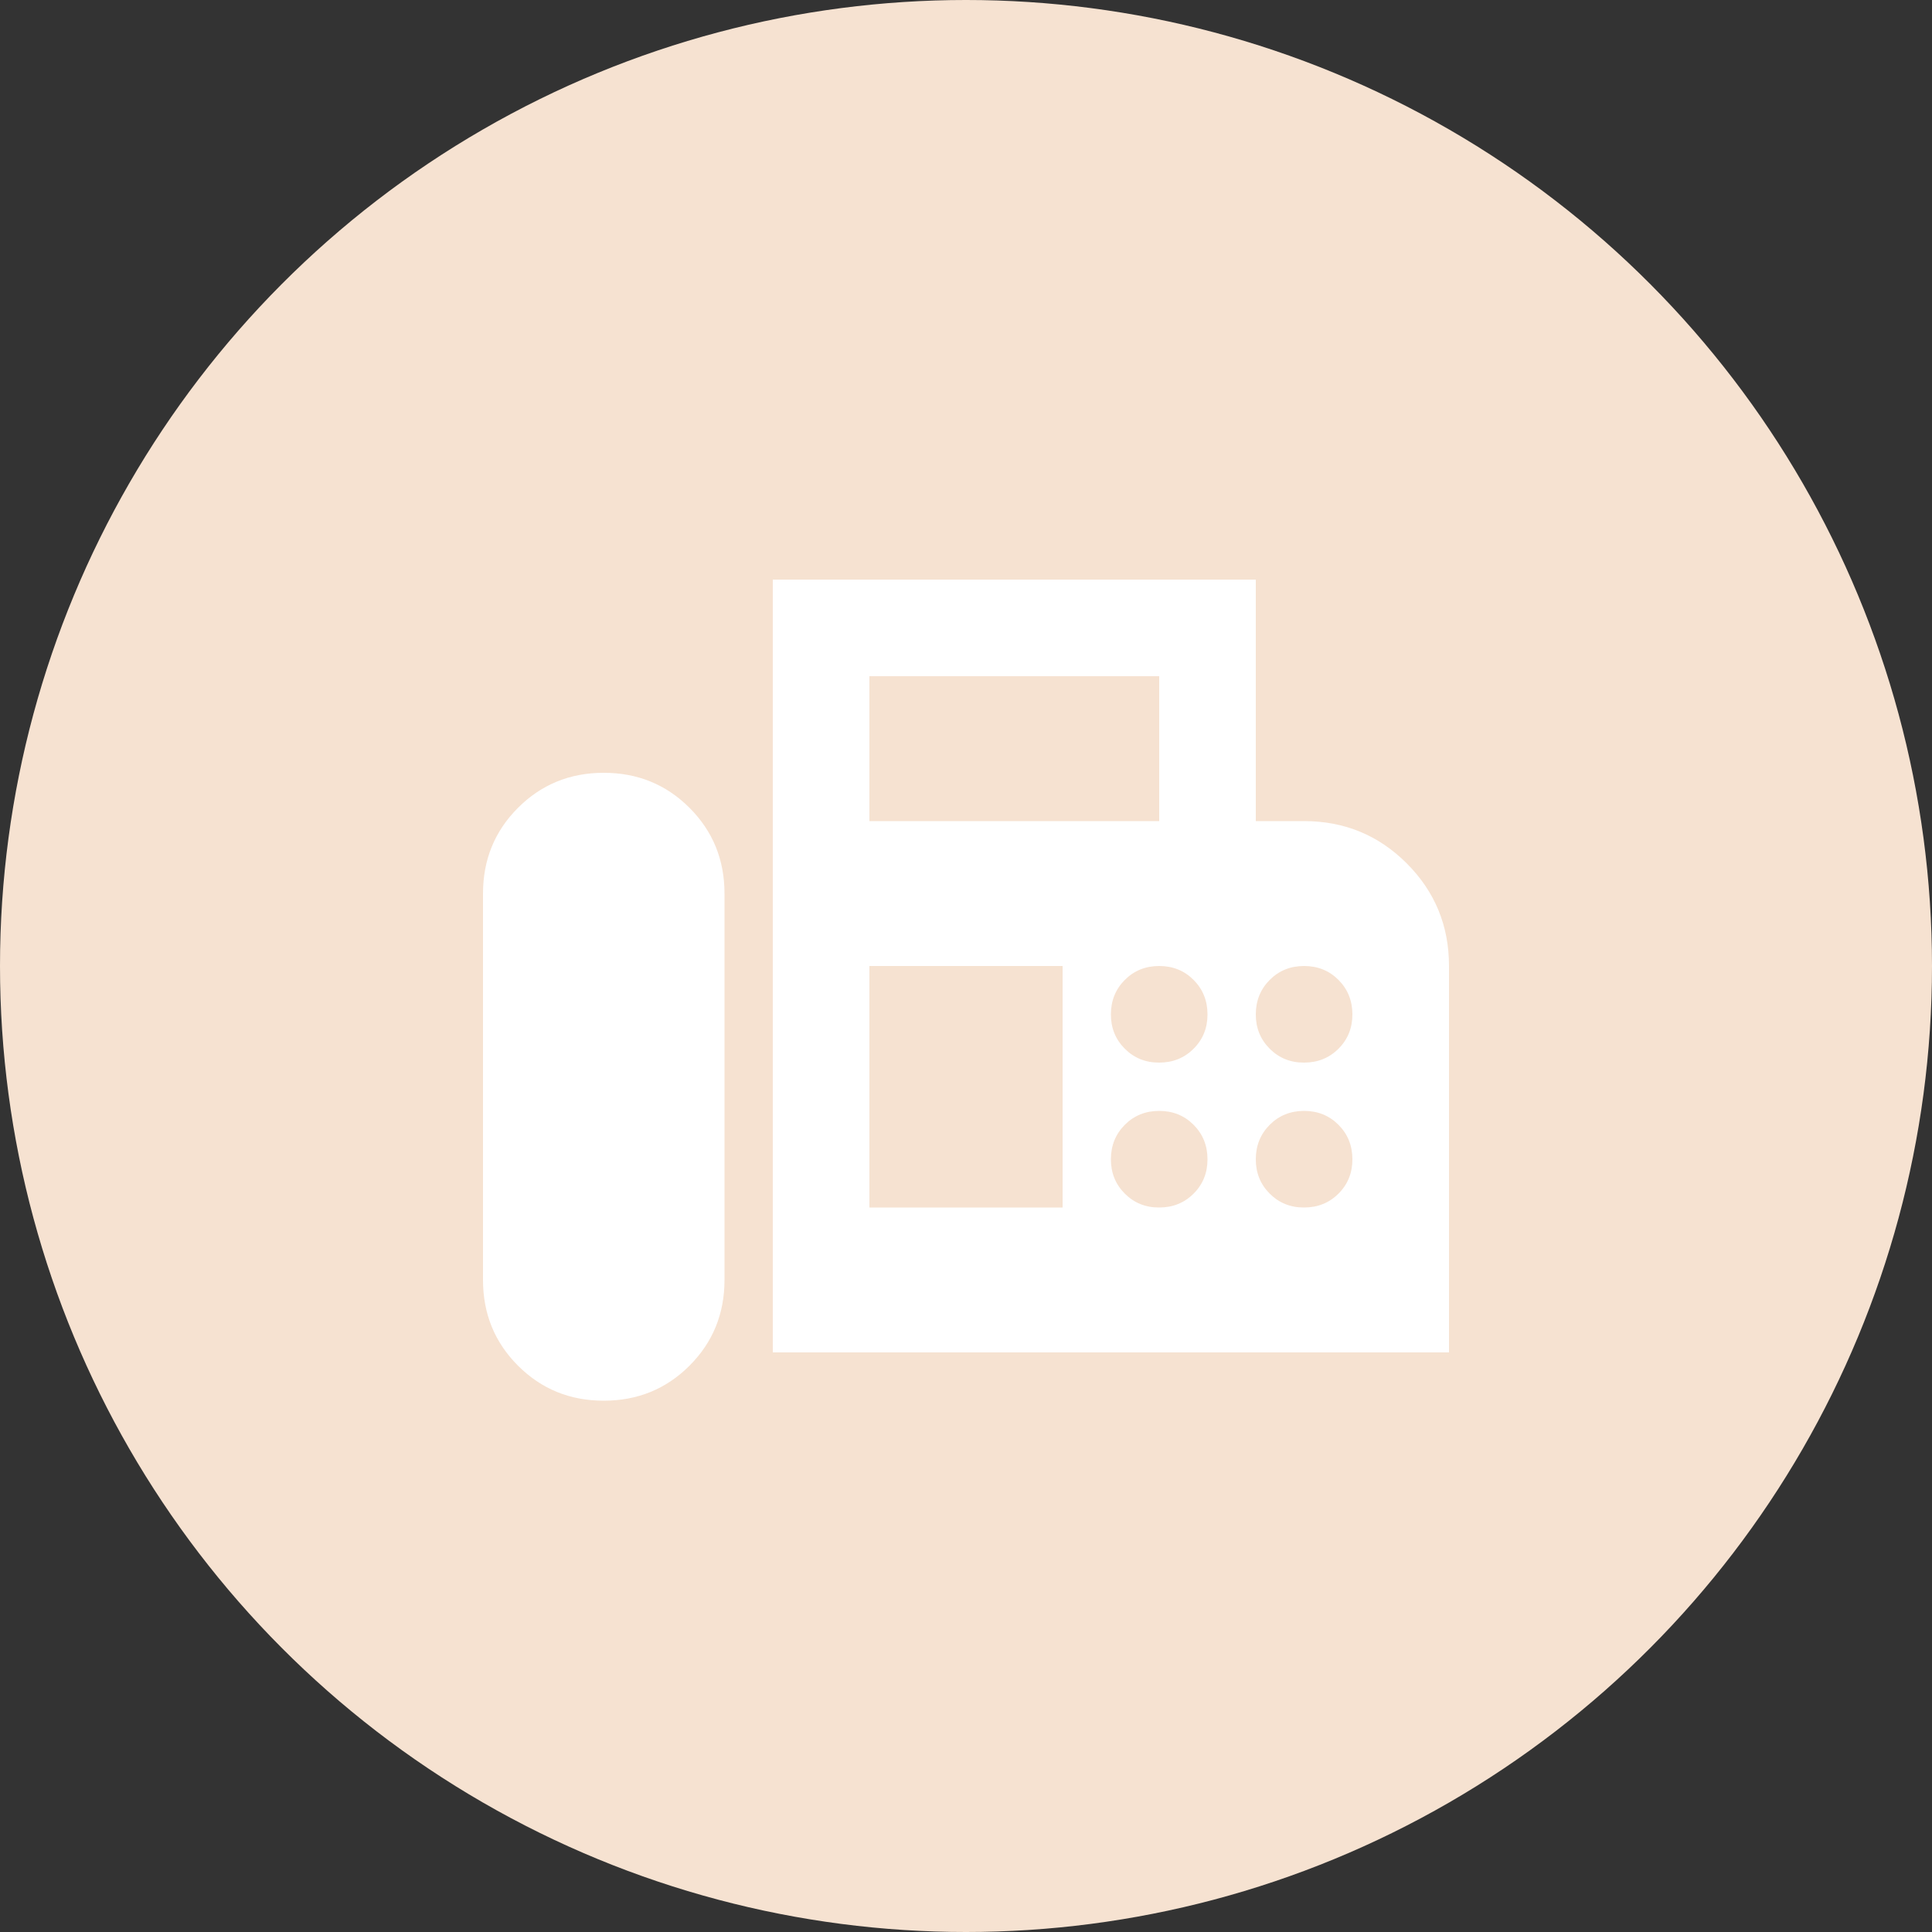
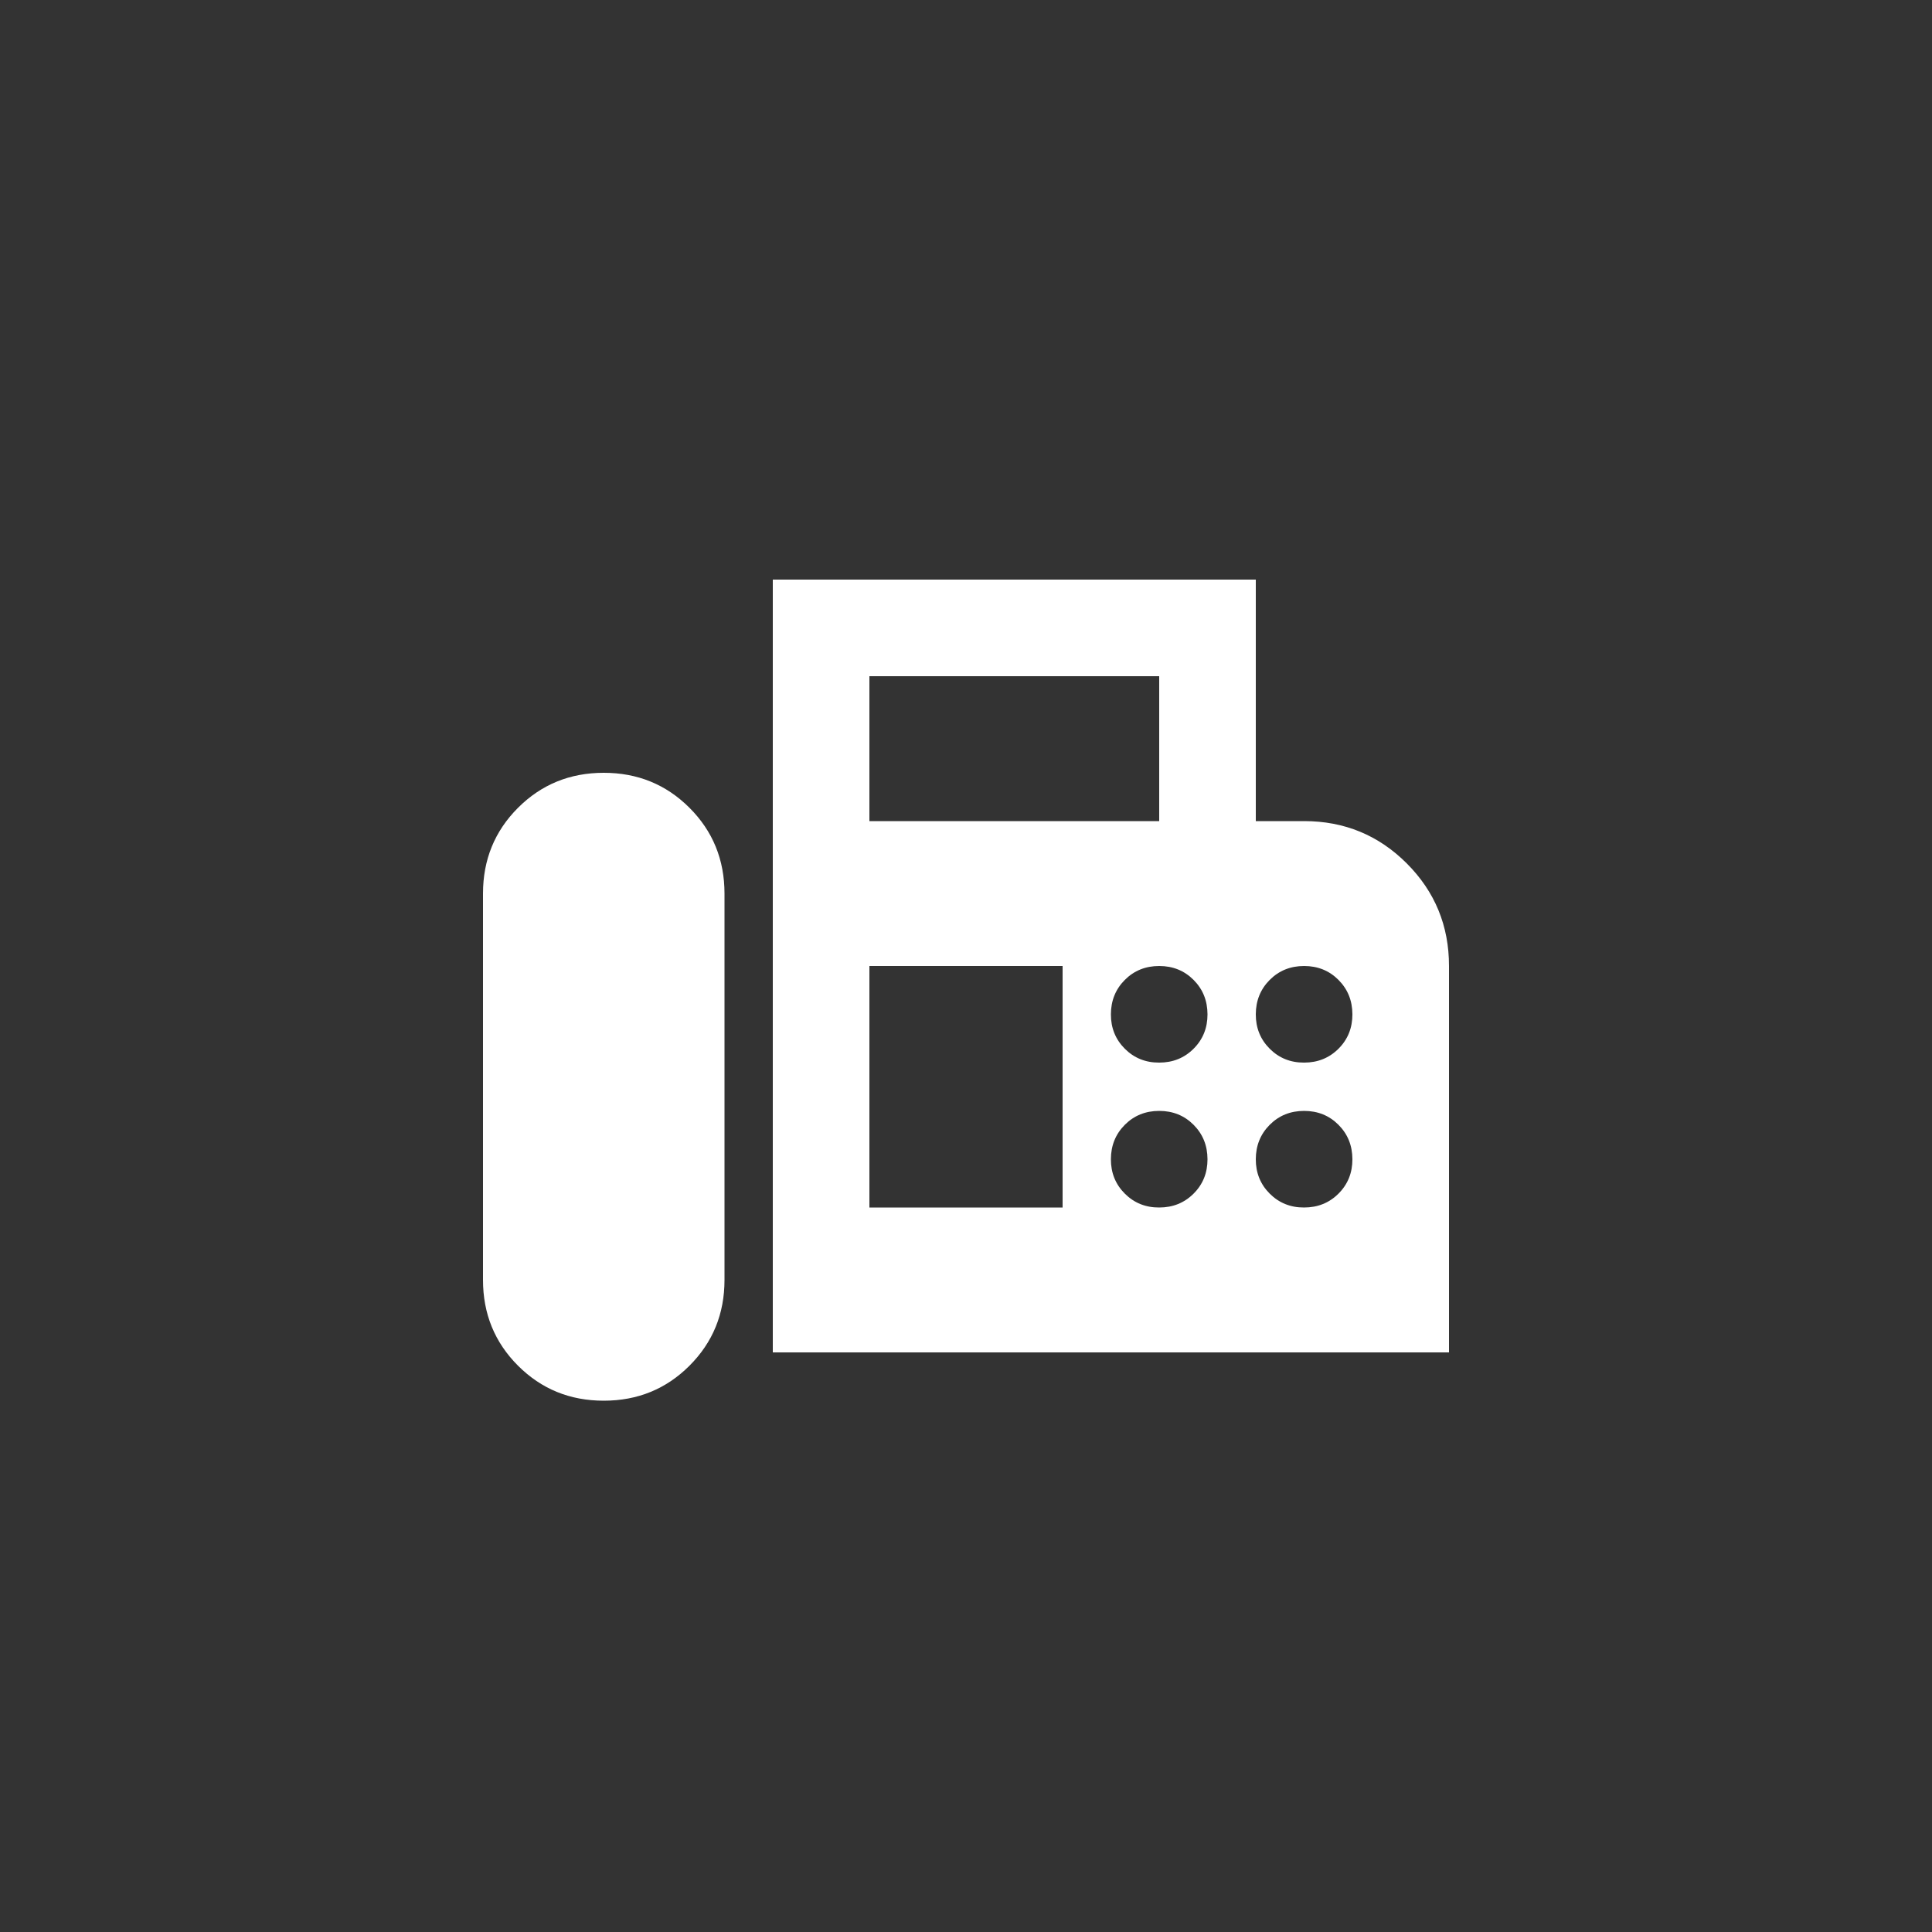
<svg xmlns="http://www.w3.org/2000/svg" width="50" height="50" viewBox="0 0 50 50" fill="none">
  <rect x="0" y="0" width="50" height="50" fill="#333333" stroke="none" />
-   <circle cx="25" cy="25" r="25" fill="#F6E2D1" />
  <path d="M20 35V15H32.5V21.25H33.75C34.792 21.25 35.677 21.615 36.406 22.344C37.135 23.073 37.5 23.958 37.5 25V35H20ZM15.625 36.25C16.5 36.25 17.24 35.948 17.844 35.344C18.448 34.74 18.75 34 18.75 33.125V23.125C18.75 22.25 18.448 21.51 17.844 20.906C17.24 20.302 16.5 20 15.625 20C14.75 20 14.01 20.302 13.406 20.906C12.802 21.51 12.5 22.25 12.5 23.125V33.125C12.5 34 12.802 34.74 13.406 35.344C14.01 35.948 14.75 36.25 15.625 36.25ZM22.5 21.25H30V17.5H22.5V21.25ZM30 27.5C30.354 27.5 30.651 27.38 30.891 27.14C31.131 26.9 31.251 26.603 31.25 26.25C31.249 25.897 31.129 25.6 30.89 25.36C30.651 25.12 30.354 25 30 25C29.646 25 29.349 25.12 29.11 25.36C28.871 25.6 28.751 25.897 28.75 26.25C28.749 26.603 28.869 26.9 29.11 27.141C29.351 27.382 29.648 27.502 30 27.5ZM33.75 27.5C34.104 27.5 34.401 27.38 34.641 27.14C34.881 26.9 35.001 26.603 35 26.25C34.999 25.897 34.879 25.6 34.64 25.36C34.401 25.12 34.104 25 33.75 25C33.396 25 33.099 25.12 32.86 25.36C32.621 25.6 32.501 25.897 32.5 26.25C32.499 26.603 32.619 26.9 32.86 27.141C33.101 27.382 33.398 27.502 33.75 27.5ZM30 31.25C30.354 31.25 30.651 31.13 30.891 30.89C31.131 30.65 31.251 30.353 31.25 30C31.249 29.647 31.129 29.35 30.89 29.11C30.651 28.87 30.354 28.75 30 28.75C29.646 28.75 29.349 28.87 29.11 29.11C28.871 29.35 28.751 29.647 28.75 30C28.749 30.353 28.869 30.65 29.11 30.891C29.351 31.132 29.648 31.252 30 31.25ZM33.75 31.25C34.104 31.25 34.401 31.13 34.641 30.89C34.881 30.65 35.001 30.353 35 30C34.999 29.647 34.879 29.35 34.64 29.11C34.401 28.87 34.104 28.75 33.75 28.75C33.396 28.75 33.099 28.87 32.86 29.11C32.621 29.35 32.501 29.647 32.5 30C32.499 30.353 32.619 30.65 32.86 30.891C33.101 31.132 33.398 31.252 33.75 31.25ZM22.5 31.25H27.5V25H22.5V31.25Z" fill="white" />
</svg>